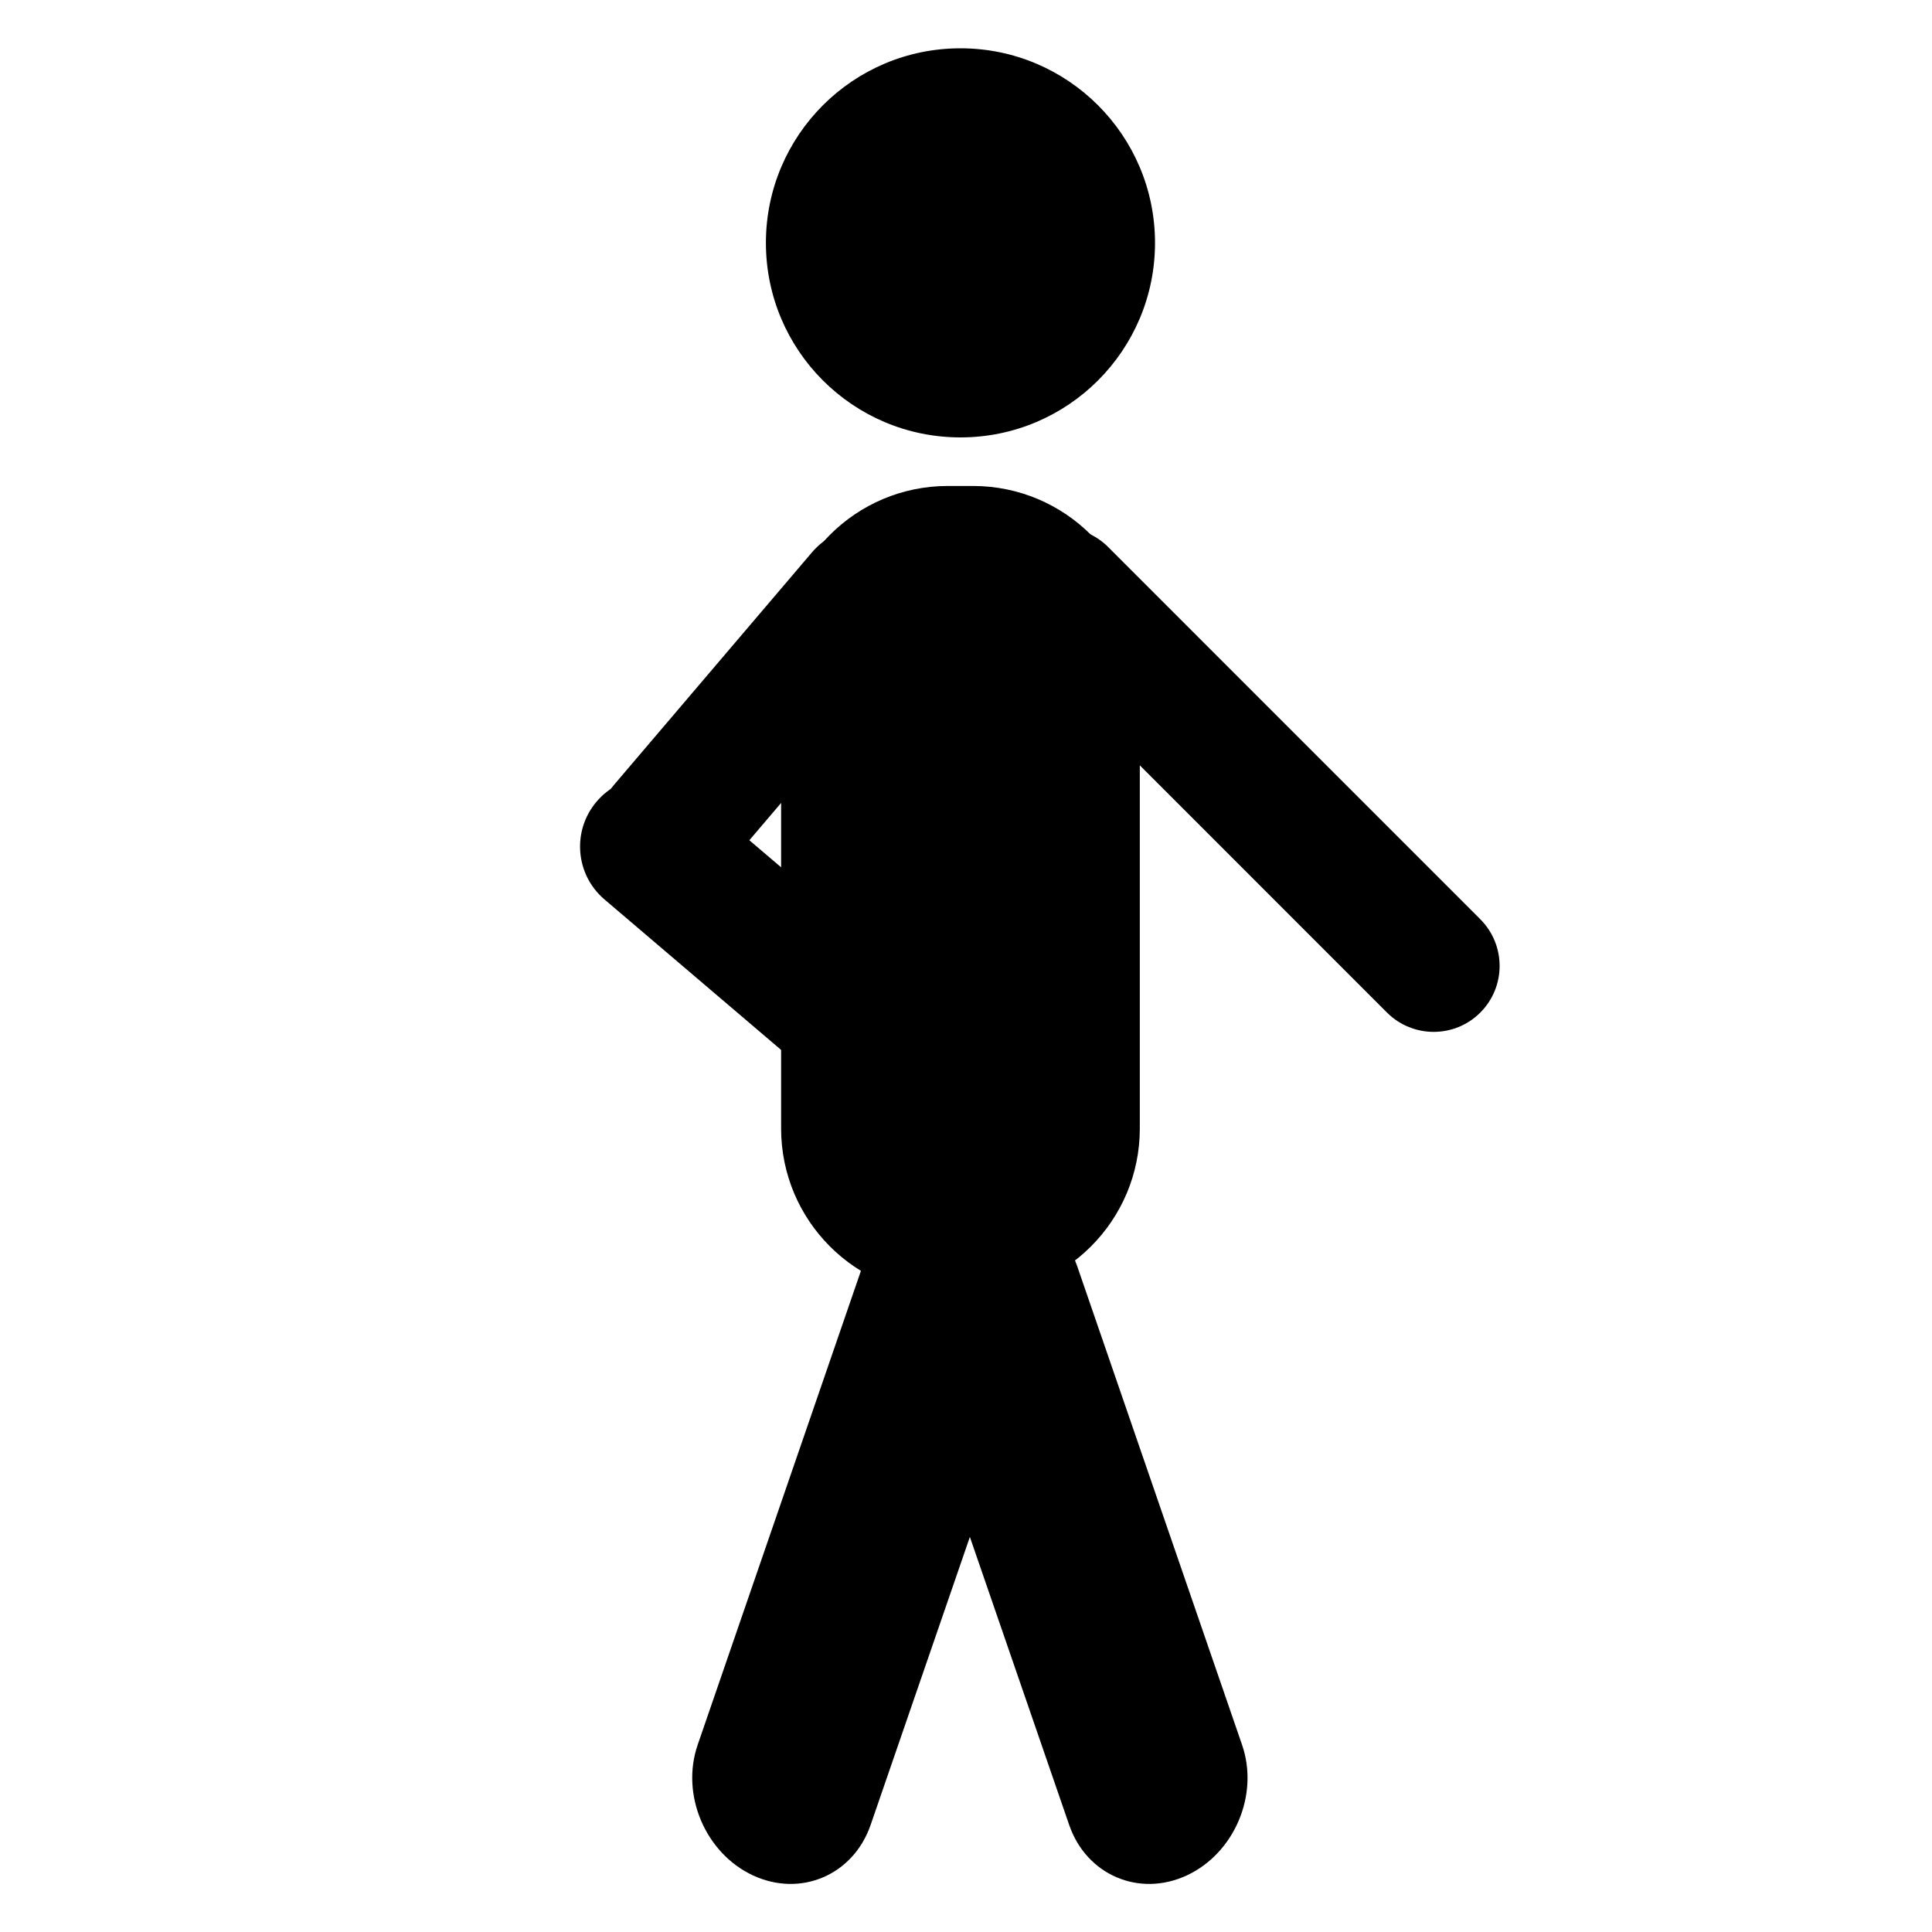
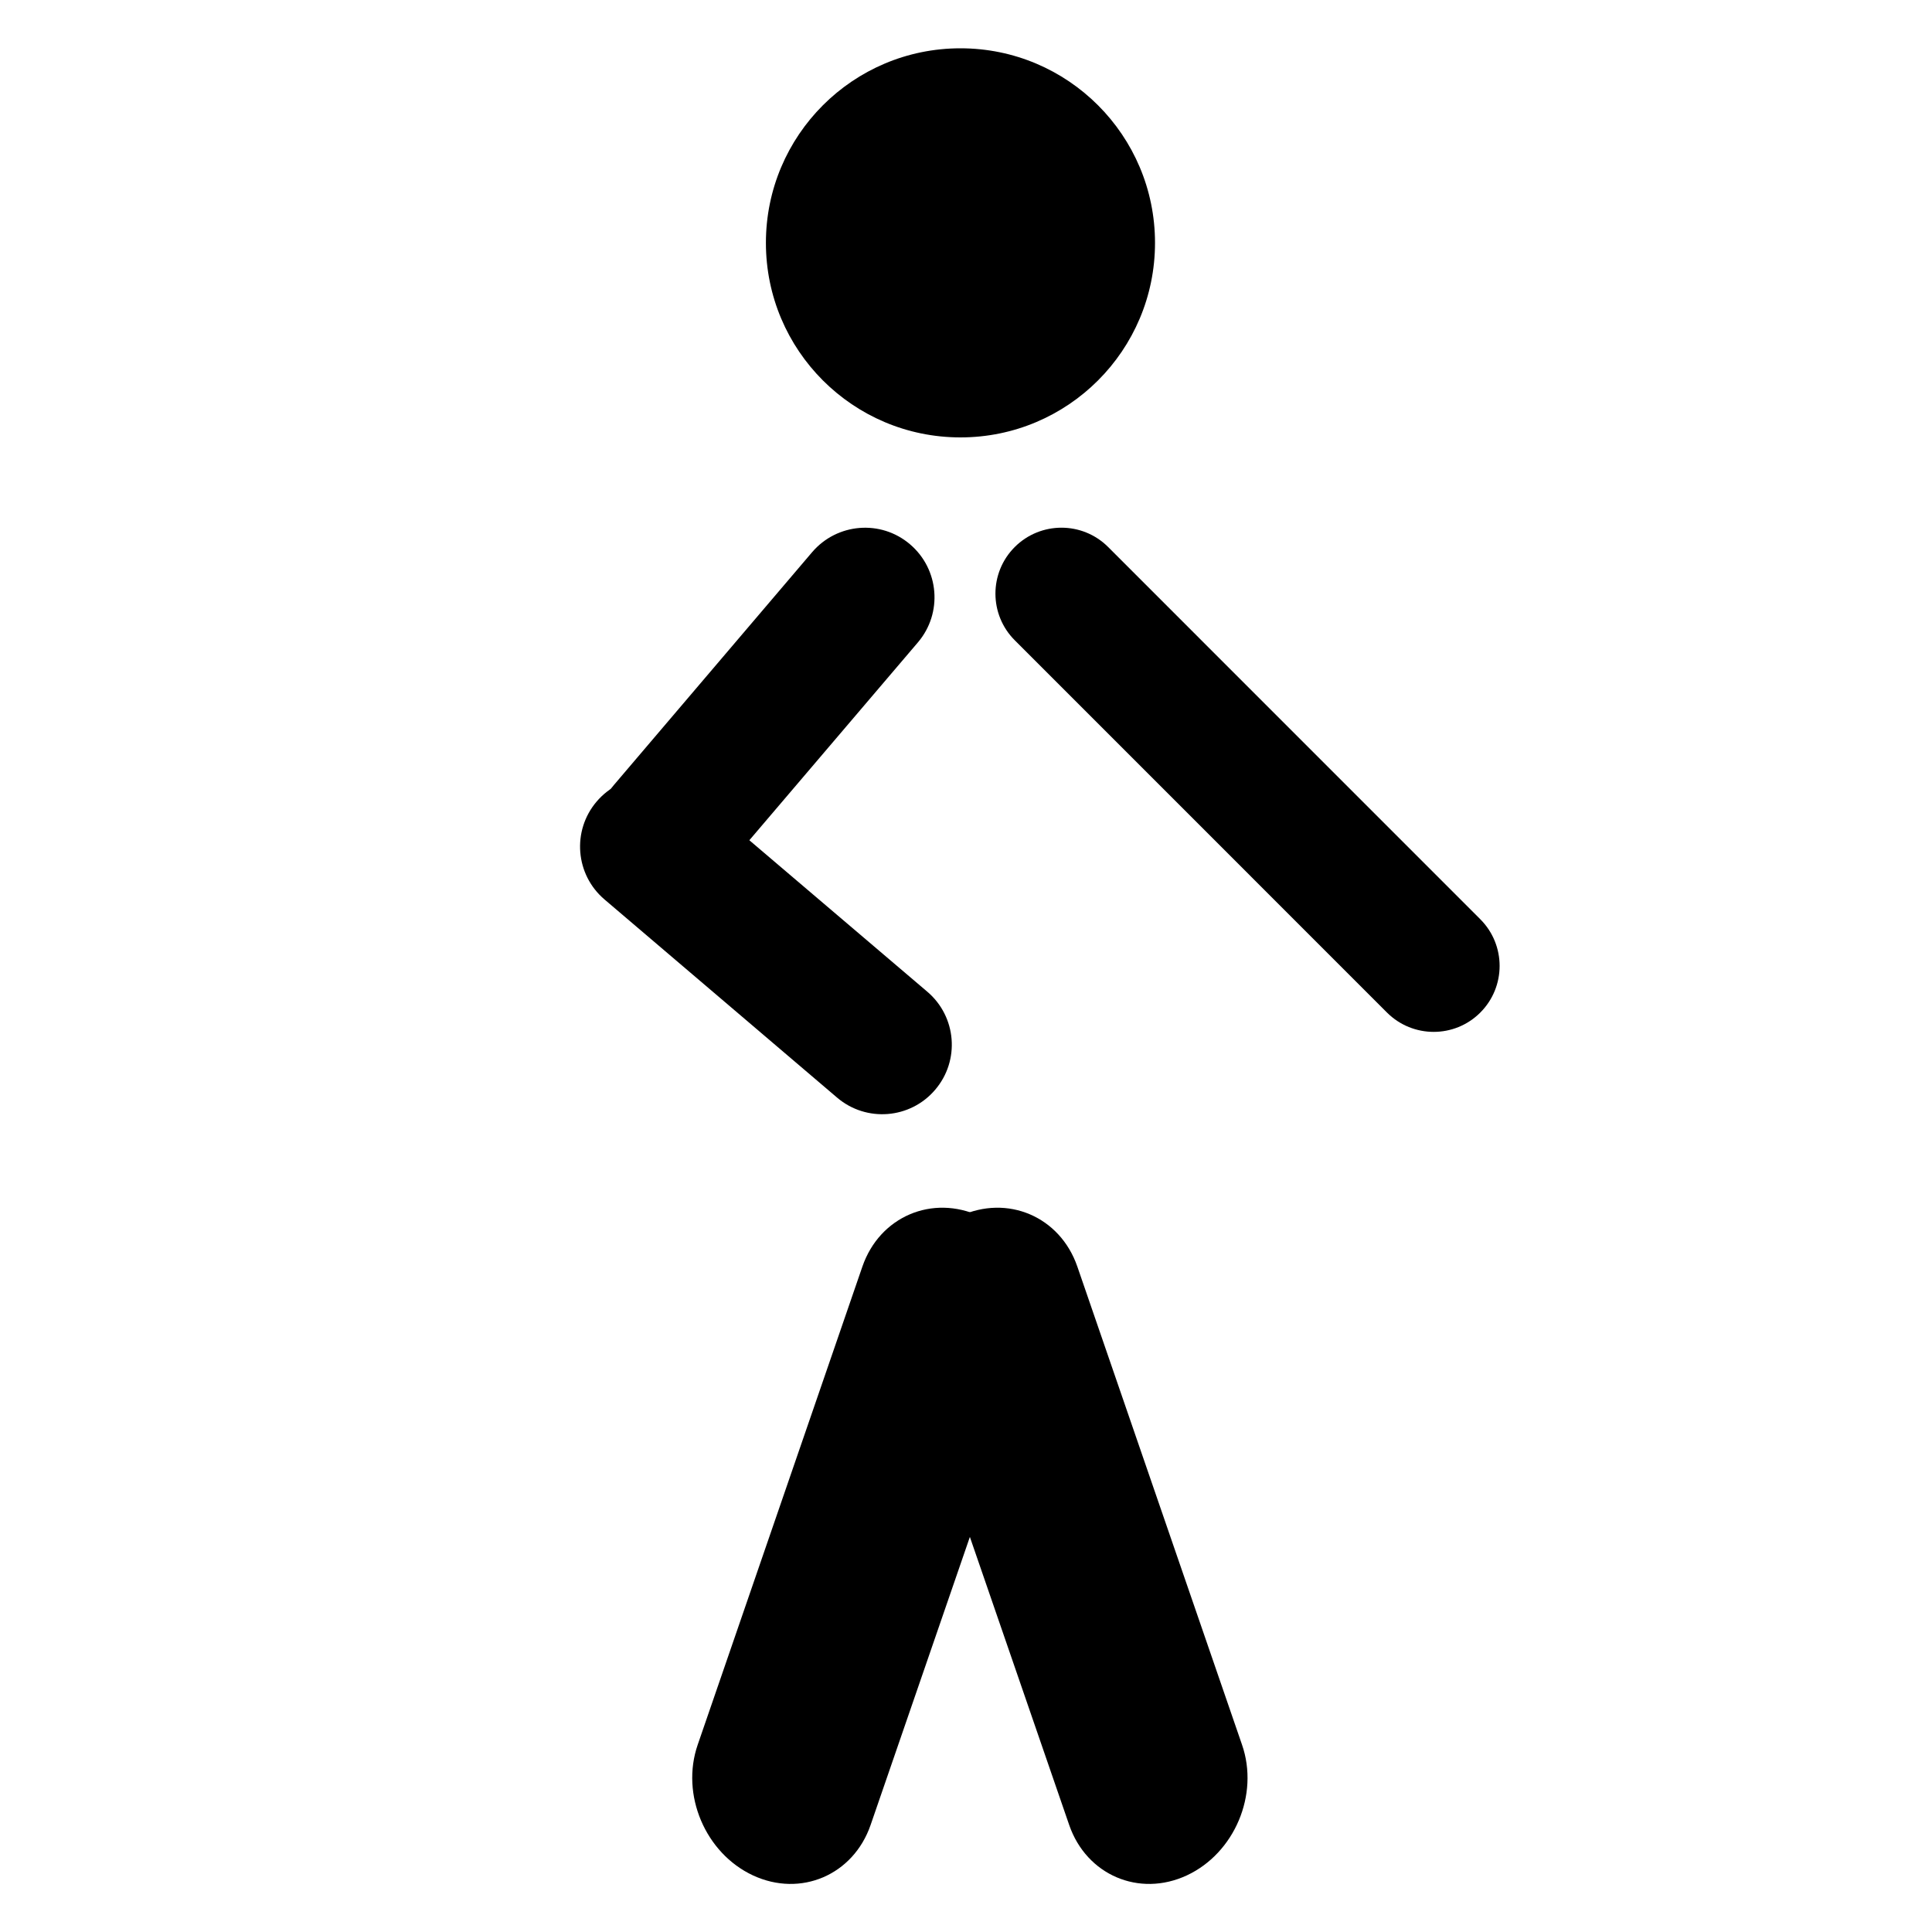
<svg xmlns="http://www.w3.org/2000/svg" version="1.1" x="0px" y="0px" width="30px" height="30px" viewBox="0 0 30 30" enable-background="new 0 0 30 30" xml:space="preserve">
  <g id="Calque_1" display="none">
    <g display="inline">
      <polygon points="7.742,28.948 3.15,28.948 6.652,23.812 11.245,23.812   " />
      <polygon points="22.257,28.948 26.85,28.948 23.347,23.812 18.755,23.812   " />
      <path d="M21.77,3.107h-2.471V1.59c0-0.042-0.015-0.078-0.023-0.117h1.699c0.236,0,0.428-0.192,0.428-0.428    s-0.191-0.428-0.428-0.428H9.124c-0.236,0-0.428,0.192-0.428,0.428s0.192,0.428,0.428,0.428h2.145    c-0.009,0.039-0.023,0.075-0.023,0.117v1.518H8.504c-1.839,0-3.33,1.491-3.33,3.329v13.268c0,1.838,1.491,3.329,3.33,3.329H21.77    c1.839,0,3.33-1.491,3.33-3.329V6.437C25.1,4.598,23.608,3.107,21.77,3.107z M12.312,1.473h5.922    C18.225,1.512,18.21,1.548,18.21,1.59v1.518h-5.875V1.59C12.335,1.548,12.32,1.512,12.312,1.473z M8.696,21.261    c-0.773,0-1.4-0.627-1.4-1.4c0-0.774,0.627-1.4,1.4-1.4s1.4,0.626,1.4,1.4C10.096,20.634,9.469,21.261,8.696,21.261z     M21.402,21.261c-0.773,0-1.4-0.627-1.4-1.4c0-0.774,0.627-1.4,1.4-1.4s1.4,0.626,1.4,1.4    C22.803,20.634,22.176,21.261,21.402,21.261z M22.804,13.467H7.47V8.44c0-1.226,0.994-2.22,2.22-2.22h1.906v0    c0,0.645,0.523,1.167,1.167,1.167h4.747c0.646,0,1.168-0.523,1.168-1.167v0h1.905c1.227,0,2.22,0.994,2.22,2.22V13.467z" />
    </g>
  </g>
  <g id="Calque_2" display="none">
-     <path display="inline" d="M8.211,17.535c-1.585,0-2.871,1.286-2.871,2.871c0,1.586,1.286,2.871,2.871,2.871   c1.586,0,2.871-1.285,2.871-2.871C11.082,18.821,9.797,17.535,8.211,17.535z M8.211,21.571c-0.644,0-1.165-0.521-1.165-1.165   c0-0.643,0.521-1.165,1.165-1.165s1.165,0.522,1.165,1.165C9.375,21.051,8.854,21.571,8.211,21.571z" />
-     <path display="inline" d="M21.609,17.535c-1.586,0-2.871,1.286-2.871,2.871c0,1.586,1.285,2.871,2.871,2.871   s2.871-1.285,2.871-2.871C24.48,18.821,23.195,17.535,21.609,17.535z M21.609,21.571c-0.644,0-1.165-0.521-1.165-1.165   c0-0.643,0.521-1.165,1.165-1.165s1.166,0.522,1.166,1.165C22.775,21.051,22.253,21.571,21.609,21.571z" />
+     <path display="inline" d="M8.211,17.535c-1.585,0-2.871,1.286-2.871,2.871c0,1.586,1.286,2.871,2.871,2.871   c1.586,0,2.871-1.285,2.871-2.871C11.082,18.821,9.797,17.535,8.211,17.535z M8.211,21.571c0-0.643,0.521-1.165,1.165-1.165s1.165,0.522,1.165,1.165C9.375,21.051,8.854,21.571,8.211,21.571z" />
    <path display="inline" d="M28.831,17.013c0-7.394-3.524-8.973-5.047-9.803c-1.521-0.83-6.266-2.237-11.574-0.323   C9.51,7.861,1.164,11.533,1.164,17.623c0,2.609,2.784,2.783,2.784,2.783s0.219,0,0.612,0c-0.001-0.043-0.003-0.086-0.003-0.13   c0-2.043,1.655-3.698,3.697-3.698c2.042,0,3.698,1.655,3.698,3.698c0,0.044-0.002,0.087-0.003,0.13c1.952,0,4.043,0,6.01,0   c-0.002-0.043-0.004-0.086-0.004-0.13c0-2.043,1.656-3.698,3.698-3.698s3.698,1.655,3.698,3.698c0,0.044-0.002,0.087-0.004,0.13   c0.166,0,0.314,0,0.438,0C29.092,20.406,28.831,17.013,28.831,17.013z M17.072,13.655c0,0,0,1.204-0.925,1.204   c-0.924,0-10.808,0.399-11.437-0.229c-0.629-0.629,0.622-2.063,2.281-3.408c0,0,2.249-2.049,6.381-2.819   c1.847-0.343,3.7-0.355,3.7,1.888C17.072,12.533,17.072,13.655,17.072,13.655z M26.561,13.608c0,0-0.242,1.376-3.216,1.376   c-2.135,0-2.56,0-2.629,0c0,0-1.556-0.269-1.556-1.376V9.734c0,0-0.14-1.486,0.933-1.486s4.003,0.976,5.706,2.679   C27.503,12.631,26.561,13.608,26.561,13.608z" />
  </g>
  <g id="Calque_3">
    <circle cx="14.914" cy="3.771" r="3.021" />
    <path d="M14.131,8.452c0.454,0.387,0.509,1.068,0.123,1.522l-3.078,3.613c-0.386,0.454-1.067,0.509-1.521,0.123l0,0   c-0.454-0.387-0.509-1.068-0.122-1.521l3.077-3.614C12.997,8.121,13.678,8.065,14.131,8.452L14.131,8.452z" />
    <path d="M14.521,16.922c-0.386,0.454-1.068,0.508-1.521,0.123l-3.613-3.078c-0.454-0.386-0.509-1.067-0.122-1.521l0,0   c0.386-0.453,1.067-0.509,1.521-0.122L14.4,15.4C14.854,15.787,14.909,16.468,14.521,16.922L14.521,16.922z" />
    <path d="M22.986,14.274c0.4,0.4,0.4,1.049,0,1.449l0,0c-0.399,0.4-1.048,0.4-1.449,0l-5.779-5.78   c-0.401-0.4-0.401-1.049-0.001-1.449l0,0c0.401-0.4,1.05-0.4,1.45,0L22.986,14.274z" />
    <path d="M16.603,28.34c0.268,0.774,1.084,1.126,1.826,0.781l0,0c0.74-0.345,1.126-1.254,0.857-2.029l-2.558-7.427   c-0.269-0.775-1.085-1.123-1.826-0.779l0,0c-0.741,0.345-1.126,1.254-0.859,2.029L16.603,28.34z" />
    <path d="M13.518,28.34c-0.268,0.774-1.084,1.126-1.826,0.781l0,0c-0.74-0.345-1.126-1.254-0.858-2.029l2.558-7.427   c0.269-0.775,1.085-1.123,1.826-0.779l0,0c0.741,0.345,1.126,1.254,0.859,2.029L13.518,28.34z" />
-     <path d="M17.699,17.523c0,1.431-1.16,2.59-2.59,2.59h-0.391c-1.43,0-2.589-1.159-2.589-2.59v-7.387c0-1.431,1.16-2.59,2.589-2.59   h0.391c1.43,0,2.59,1.159,2.59,2.59V17.523z" />
  </g>
</svg>